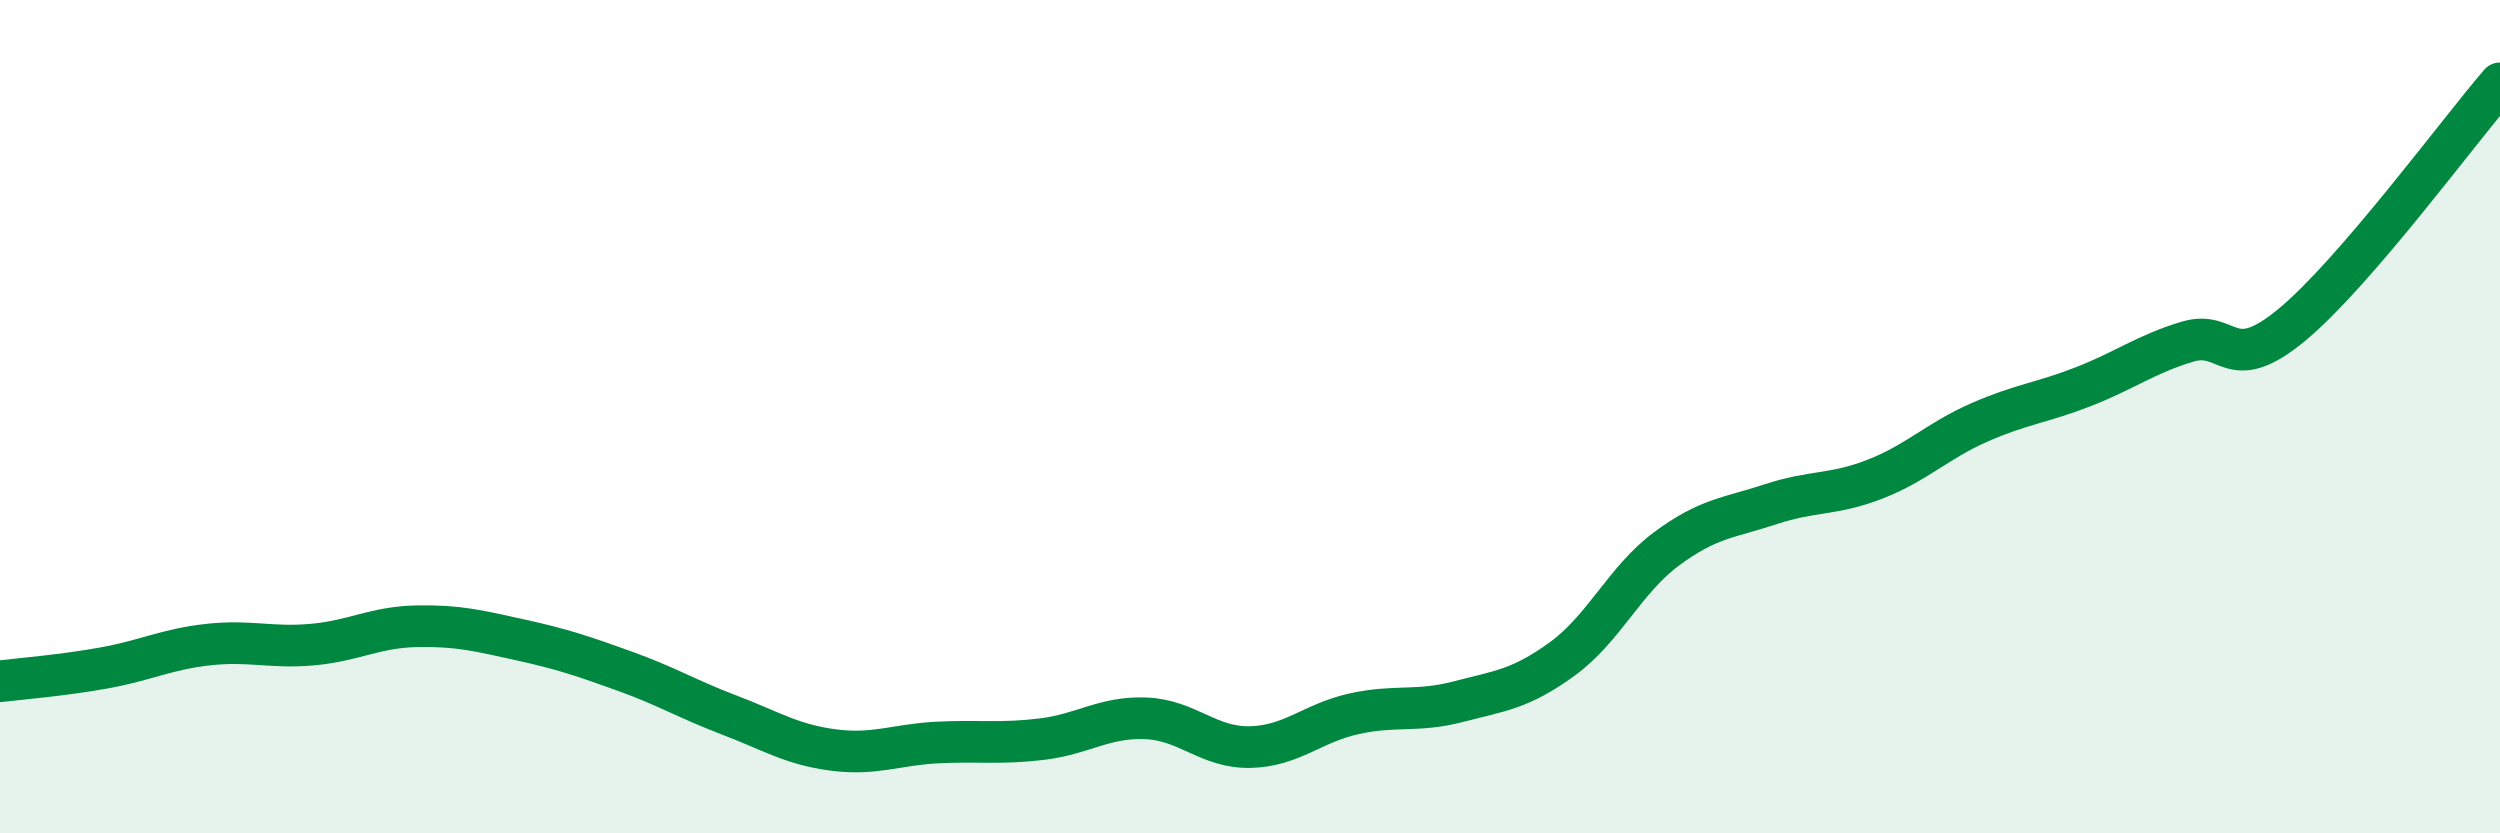
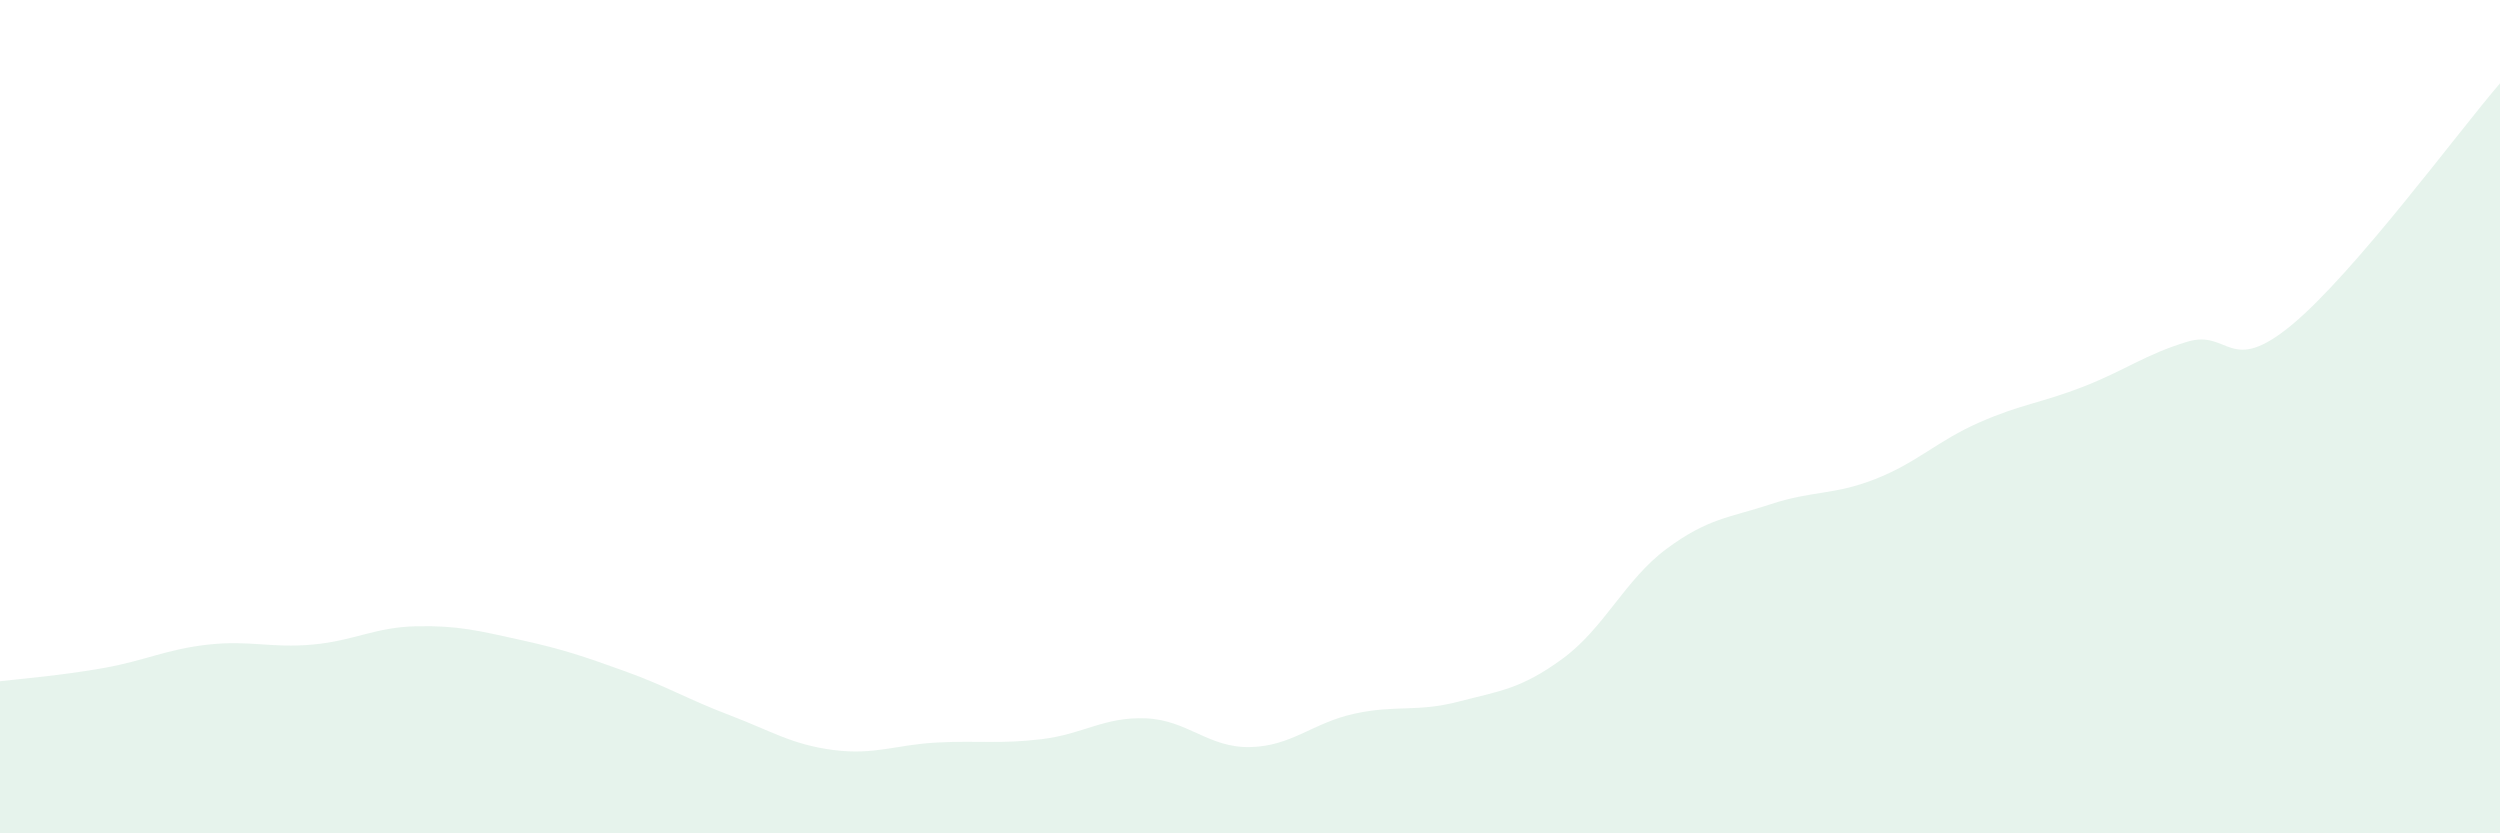
<svg xmlns="http://www.w3.org/2000/svg" width="60" height="20" viewBox="0 0 60 20">
  <path d="M 0,16.35 C 0.5,16.29 1.5,16.21 2.5,16.03 C 3.5,15.85 4,15.58 5,15.47 C 6,15.36 6.5,15.56 7.5,15.47 C 8.5,15.38 9,15.05 10,15.03 C 11,15.01 11.5,15.14 12.5,15.36 C 13.5,15.58 14,15.75 15,16.11 C 16,16.47 16.5,16.78 17.5,17.16 C 18.5,17.54 19,17.87 20,18 C 21,18.13 21.5,17.87 22.5,17.82 C 23.5,17.77 24,17.86 25,17.74 C 26,17.62 26.5,17.2 27.5,17.24 C 28.5,17.28 29,17.95 30,17.93 C 31,17.91 31.5,17.35 32.5,17.13 C 33.5,16.91 34,17.1 35,16.84 C 36,16.58 36.5,16.54 37.5,15.81 C 38.5,15.08 39,13.91 40,13.17 C 41,12.43 41.5,12.43 42.5,12.1 C 43.5,11.77 44,11.89 45,11.5 C 46,11.11 46.5,10.58 47.5,10.14 C 48.5,9.7 49,9.67 50,9.28 C 51,8.89 51.5,8.5 52.5,8.2 C 53.5,7.9 53.5,9.04 55,7.8 C 56.5,6.56 59,3.16 60,2L60 20L0 20Z" fill="#008740" opacity="0.1" stroke-linecap="round" stroke-linejoin="round" />
-   <path d="M 0,16.35 C 0.5,16.29 1.5,16.21 2.5,16.03 C 3.5,15.85 4,15.58 5,15.47 C 6,15.36 6.5,15.56 7.5,15.47 C 8.5,15.38 9,15.05 10,15.03 C 11,15.01 11.5,15.14 12.5,15.36 C 13.5,15.58 14,15.75 15,16.11 C 16,16.47 16.5,16.78 17.5,17.16 C 18.5,17.54 19,17.87 20,18 C 21,18.13 21.5,17.87 22.5,17.82 C 23.5,17.77 24,17.86 25,17.74 C 26,17.62 26.5,17.2 27.5,17.24 C 28.5,17.28 29,17.95 30,17.93 C 31,17.91 31.5,17.35 32.5,17.13 C 33.5,16.91 34,17.1 35,16.84 C 36,16.58 36.5,16.54 37.5,15.81 C 38.5,15.08 39,13.91 40,13.17 C 41,12.43 41.5,12.43 42.5,12.1 C 43.5,11.77 44,11.89 45,11.5 C 46,11.11 46.5,10.58 47.5,10.14 C 48.5,9.7 49,9.67 50,9.28 C 51,8.89 51.5,8.5 52.5,8.2 C 53.5,7.9 53.5,9.04 55,7.8 C 56.5,6.56 59,3.16 60,2" stroke="#008740" stroke-width="1" fill="none" stroke-linecap="round" stroke-linejoin="round" />
</svg>